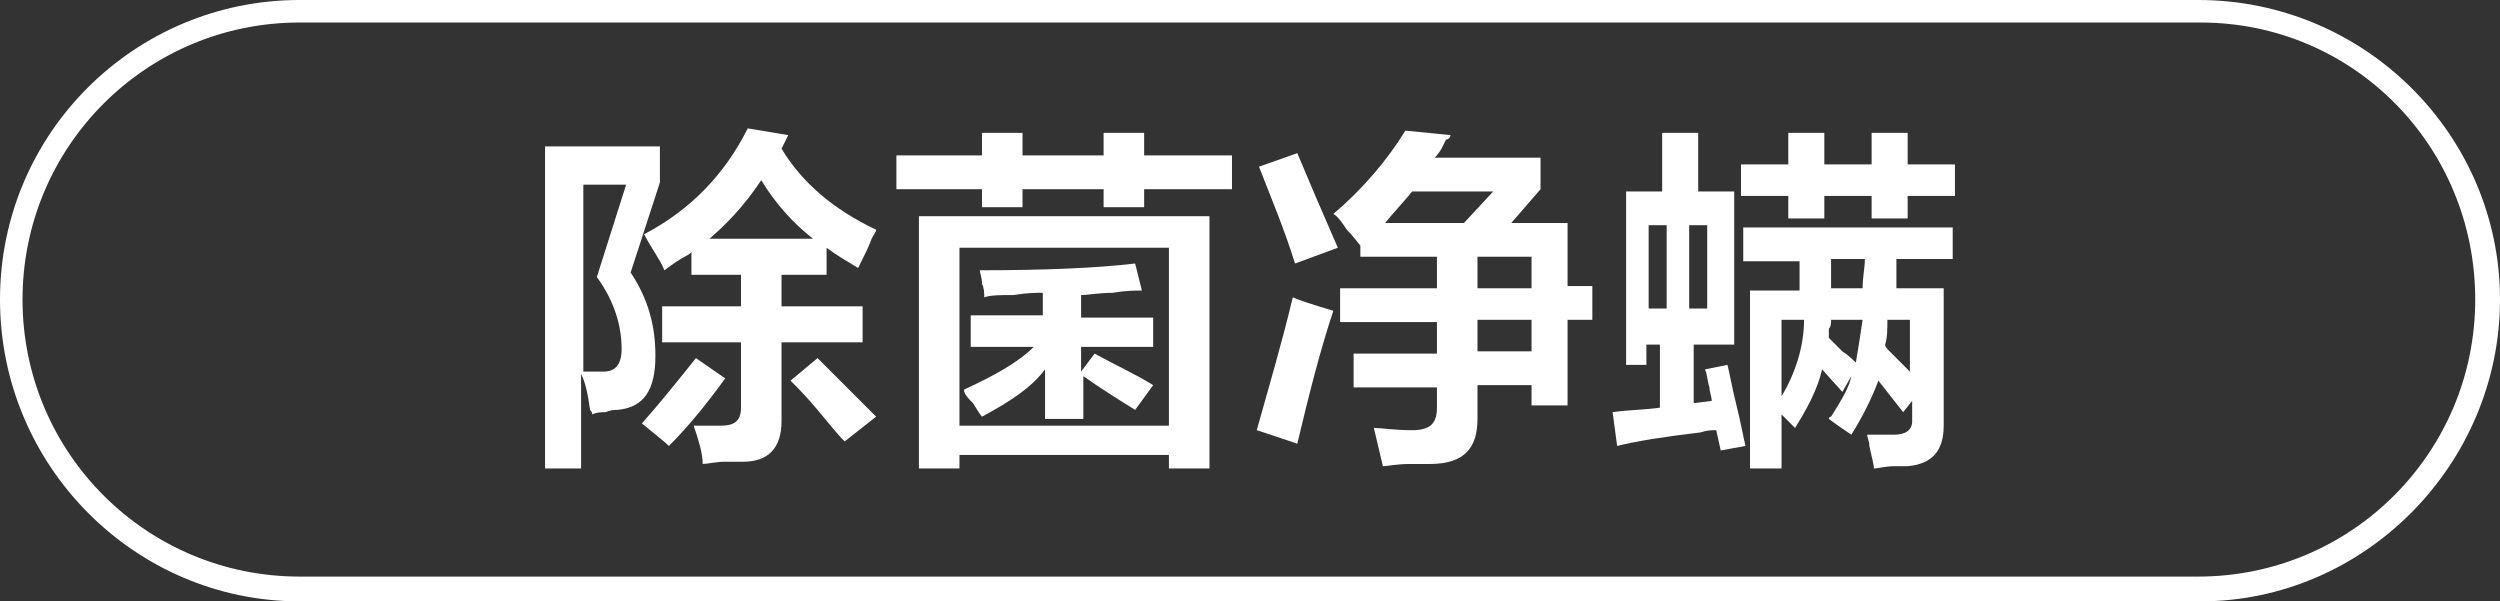
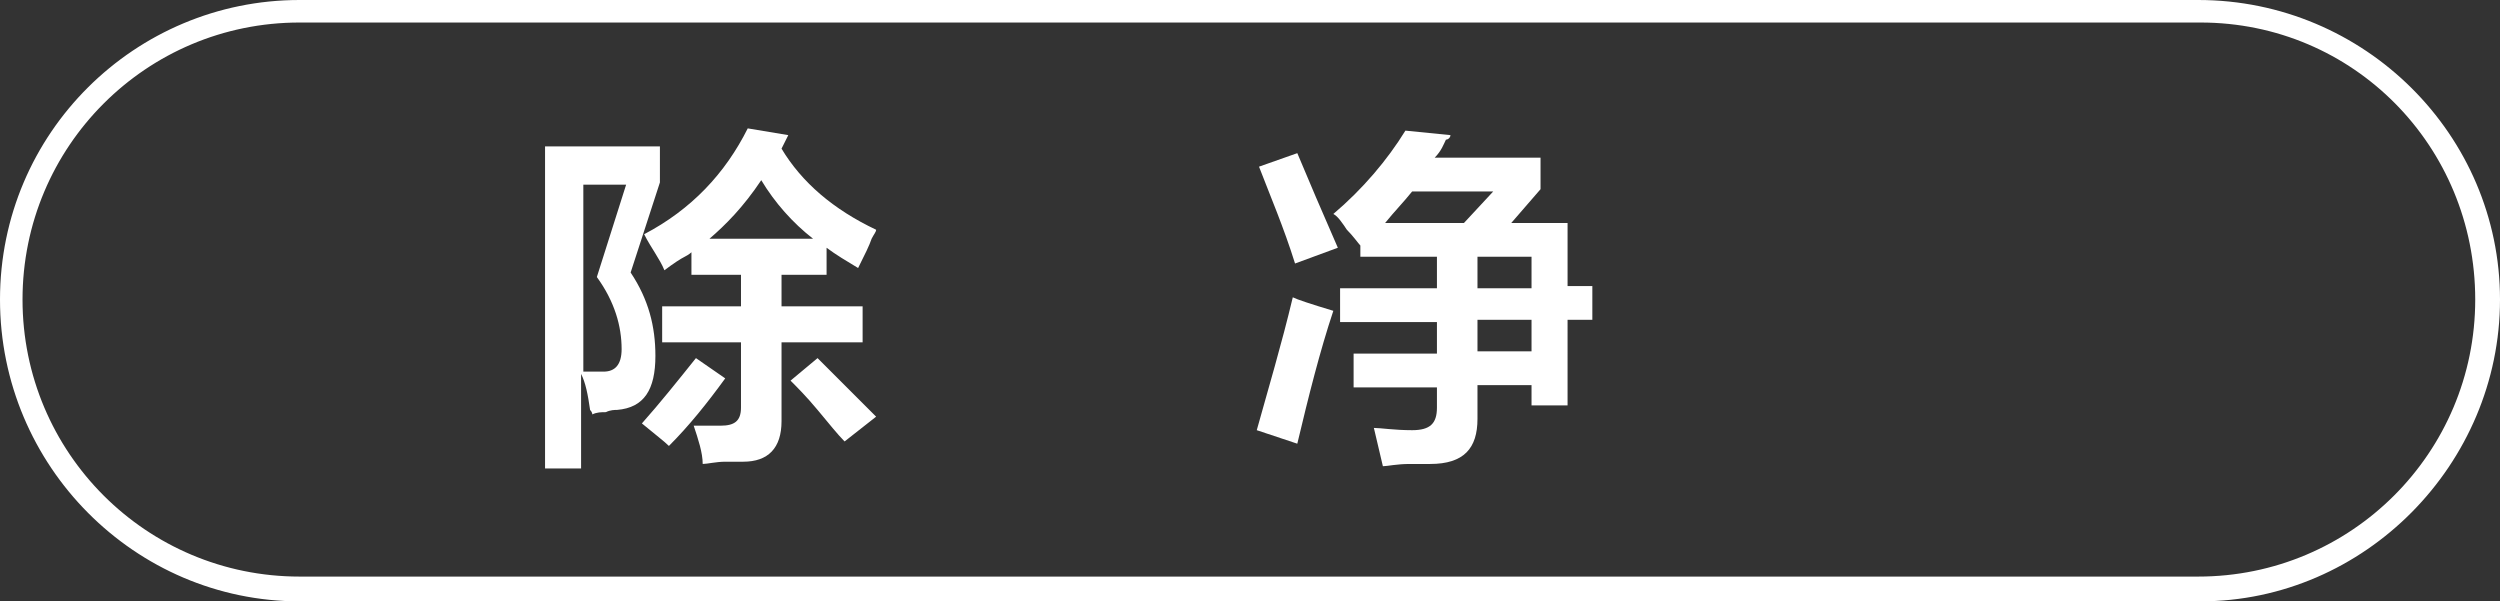
<svg xmlns="http://www.w3.org/2000/svg" version="1.1" id="图层_1" x="0px" y="0px" width="111px" height="26.7px" viewBox="0 0 111 26.7" style="enable-background:new 0 0 111 26.7;" xml:space="preserve">
  <rect x="0" y="0" width="111" height="26.7" fill="#333333" stroke="none" />
  <style type="text/css">
	.st0{fill:#FFFFFF;}
</style>
  <g>
    <path class="st0" d="M97.7,26.7H13.3C6,26.7,0,20.7,0,13.3S6,0,13.3,0h84.3C105,0,111,6,111,13.3S105,26.7,97.7,26.7z M13.3,1   C6.5,1,1,6.5,1,13.3s5.5,12.3,12.3,12.3h84.3c6.8,0,12.3-5.5,12.3-12.3S104.5,1,97.7,1H13.3z" />
  </g>
  <g>
    <path class="st0" d="M24.2,20.9V6.5h5.1v1.6l-1.3,4c0.8,1.2,1.1,2.4,1.1,3.7c0,1.5-0.5,2.3-1.7,2.4c-0.1,0-0.3,0-0.5,0.1   c-0.2,0-0.4,0-0.6,0.1c0,0,0-0.1-0.1-0.2c-0.1-0.7-0.2-1.2-0.4-1.6v4.2H24.2z M25.9,8.2v8.3c0.2,0,0.5,0,0.9,0c0.5,0,0.8-0.3,0.8-1   c0-1-0.3-2.1-1.1-3.2l1.3-4.1H25.9z M29.7,19.8c-0.2-0.2-0.6-0.5-1.2-1c0.8-0.9,1.6-1.9,2.4-2.9l1.3,0.9   C31.4,17.9,30.6,18.9,29.7,19.8z M38.1,11.9c-0.5-0.3-1-0.6-1.4-0.9v1.2h-2v1.4h3.6v1.6h-3.6v3.5c0,1.2-0.6,1.8-1.7,1.8   c-0.2,0-0.4,0-0.8,0c-0.4,0-0.8,0.1-1,0.1c0-0.5-0.2-1.1-0.4-1.7c0.4,0,0.8,0,1.2,0c0.6,0,0.9-0.2,0.9-0.8v-2.9h-3.5v-1.6h3.5v-1.4   h-2.2v-1c0,0-0.1,0.1-0.3,0.2c-0.2,0.1-0.5,0.3-0.9,0.6c-0.2-0.5-0.6-1-0.9-1.6c2.1-1.1,3.6-2.7,4.6-4.7L35,6l-0.3,0.6   c0.9,1.5,2.3,2.7,4.2,3.6c0,0.1-0.1,0.2-0.2,0.4C38.6,10.9,38.4,11.3,38.1,11.9z M33.8,8c-0.8,1.2-1.6,2-2.3,2.6h4.6   C35.2,9.9,34.4,9,33.8,8z M37.5,19.6c-0.3-0.3-0.7-0.8-1.2-1.4c-0.5-0.6-0.9-1-1.2-1.3l1.2-1c0.9,0.9,1.8,1.8,2.6,2.6L37.5,19.6z" />
-     <path class="st0" d="M49,9.2V8.4h-3.6v0.8h-1.8V8.4h-3.8V6.9h3.8v-1h1.8v1H49v-1h1.8v1h3.9v1.5h-3.9v0.8H49z M40.8,20.9V9.6h12.9   v11.2h-1.8v-0.6h-9.3v0.6H40.8z M42.6,11v7.9h9.3V11H42.6z M50.4,18.2c-0.8-0.5-1.6-1-2.3-1.5v1.9h-1.7v-2.2   c-0.6,0.8-1.5,1.4-2.8,2.1c-0.1-0.1-0.2-0.3-0.4-0.6c-0.2-0.2-0.4-0.4-0.4-0.6c1.3-0.6,2.4-1.2,3.1-1.9h-2.8V14h3.2V13   c-0.3,0-0.7,0-1.3,0.1c-0.6,0-1,0-1.3,0.1c0-0.2,0-0.4-0.1-0.6c0-0.3-0.1-0.5-0.1-0.6c2.9,0,5.2-0.1,6.9-0.3l0.3,1.2   c-0.3,0-0.7,0-1.3,0.1c-0.6,0-1.1,0.1-1.4,0.1v1h3.2v1.3h-3.2v1.1l0.6-0.8c0.9,0.5,1.8,0.9,2.6,1.4L50.4,18.2z" />
    <path class="st0" d="M57.6,19.7l-1.8-0.6c0.5-1.8,1.1-3.8,1.6-5.9c0.2,0.1,0.8,0.3,1.8,0.6C58.6,15.6,58.1,17.6,57.6,19.7z    M57.5,11.7c-0.5-1.6-1.1-3-1.6-4.3l1.7-0.6c0.5,1.2,1.1,2.6,1.8,4.2L57.5,11.7z M60.4,10.9c-0.1-0.1-0.3-0.4-0.6-0.7   c-0.2-0.3-0.4-0.6-0.6-0.7c1.3-1.1,2.4-2.4,3.2-3.7l2,0.2c0,0.1-0.1,0.2-0.2,0.2c-0.1,0.2-0.2,0.5-0.5,0.8h4.7v1.4l-1.3,1.5h2.5   v2.8h1.1v1.5h-1.1V18H68v-0.9h-2.4v1.5c0,1.3-0.6,2-2.1,2c-0.2,0-0.5,0-0.9,0c-0.6,0-1,0.1-1.2,0.1L61,19c0.3,0,0.9,0.1,1.7,0.1   c0.8,0,1.1-0.3,1.1-1v-0.9h-3.7v-1.5h3.7v-1.4h-4.3v-1.5h4.3v-1.4h-3.4V10.9L60.4,10.9z M66.3,8.5h-3.6c-0.4,0.5-0.8,0.9-1.2,1.4   H65L66.3,8.5z M68,11.4h-2.4v1.4H68V11.4z M65.6,14.2v1.4H68v-1.4H65.6z" />
-     <path class="st0" d="M72.2,16.2V8.5h1.6V5.9h1.6v2.6h1.6v6.8h-1.8v2.6l0.8-0.1c0-0.2-0.1-0.4-0.1-0.6c-0.1-0.3-0.1-0.6-0.2-0.8   l1-0.2c0.1,0.4,0.2,1,0.4,1.8c0.2,0.8,0.3,1.4,0.4,1.8l-1.1,0.2l-0.2-0.9c-0.2,0-0.4,0-0.7,0.1c-1.7,0.2-2.9,0.4-3.7,0.6l-0.2-1.5   c0.7-0.1,1.4-0.1,2.1-0.2v-2.8h-0.6v0.9H72.2z M73.2,10v3.7H74V10H73.2z M75.8,10H75v3.7h0.8V10z M77.3,8.7V7.3h2.1V5.9H81v1.4h2.1   V5.9h1.6v1.4h2.1v1.4h-2.1v1h-1.6v-1H81v1h-1.6v-1H77.3z M77.4,11.5v-1.4h9.3v1.4h-2.5c0,0.4,0,0.9,0,1.3h2.1v6.1   c0,1.1-0.5,1.7-1.6,1.8c-0.1,0-0.3,0-0.6,0c-0.4,0-0.7,0.1-0.9,0.1c0-0.2-0.1-0.5-0.2-1c0-0.2-0.1-0.4-0.1-0.5c0.3,0,0.7,0,1.2,0   c0.5,0,0.8-0.2,0.8-0.6v-0.9l-0.4,0.5l-1.1-1.4c-0.3,0.8-0.7,1.6-1.2,2.4c-0.3-0.2-0.6-0.4-1-0.7c0,0,0-0.1,0.1-0.1   c0.5-0.8,0.8-1.3,0.9-1.8l-0.4,0.7l-0.9-1c-0.2,0.9-0.7,1.8-1.2,2.6l-0.6-0.6v2.4h-1.4v-7.9h2.2v-1.3H77.4z M79.1,14.2v3.4   c0.6-1,1-2.2,1-3.4H79.1z M81.3,14.2c0,0.1,0,0.3-0.1,0.4c0,0.2,0,0.3,0,0.4c0.1,0.1,0.3,0.3,0.6,0.6c0.3,0.2,0.5,0.4,0.6,0.5   c0.1-0.6,0.2-1.2,0.3-1.9H81.3z M81.3,11.5c0,0.5,0,0.9,0,1.3h1.4c0-0.5,0.1-0.9,0.1-1.3H81.3z M84.9,14.2h-1.1   c0,0.4,0,0.8-0.1,1.1c0,0.1,0.1,0.2,0.2,0.3c0.4,0.4,0.7,0.7,0.9,0.9V14.2z" />
  </g>
</svg>